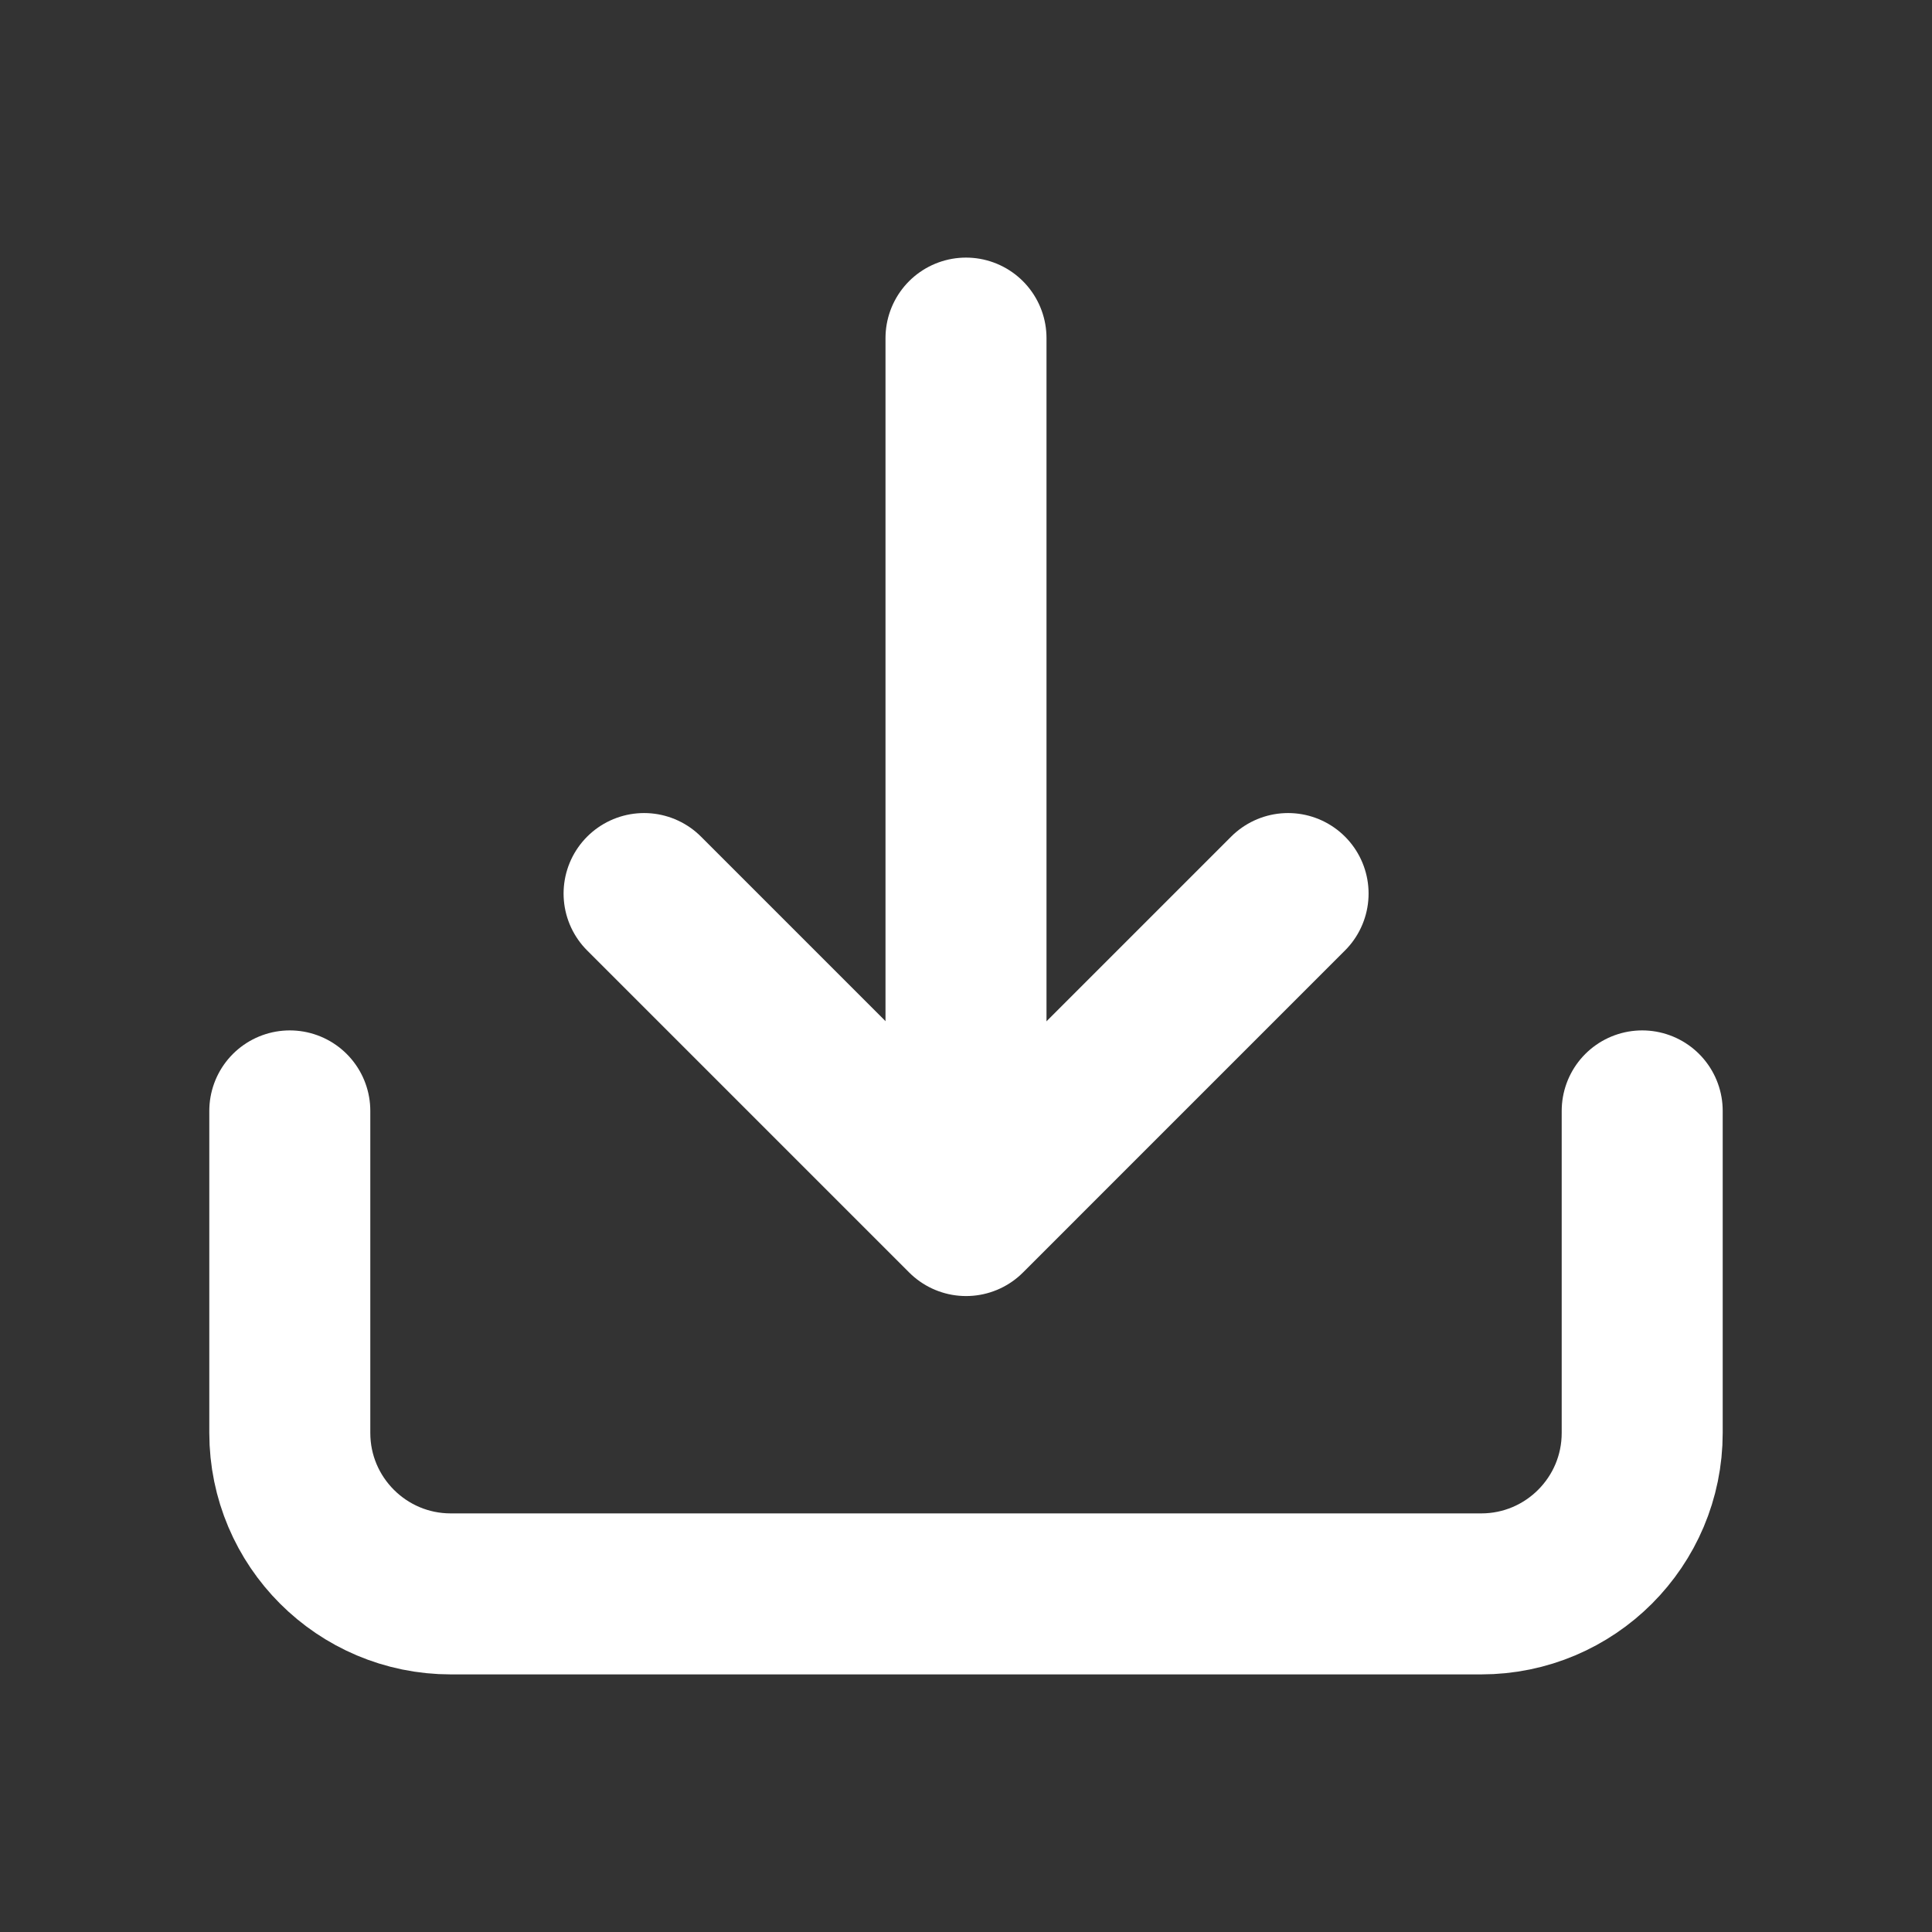
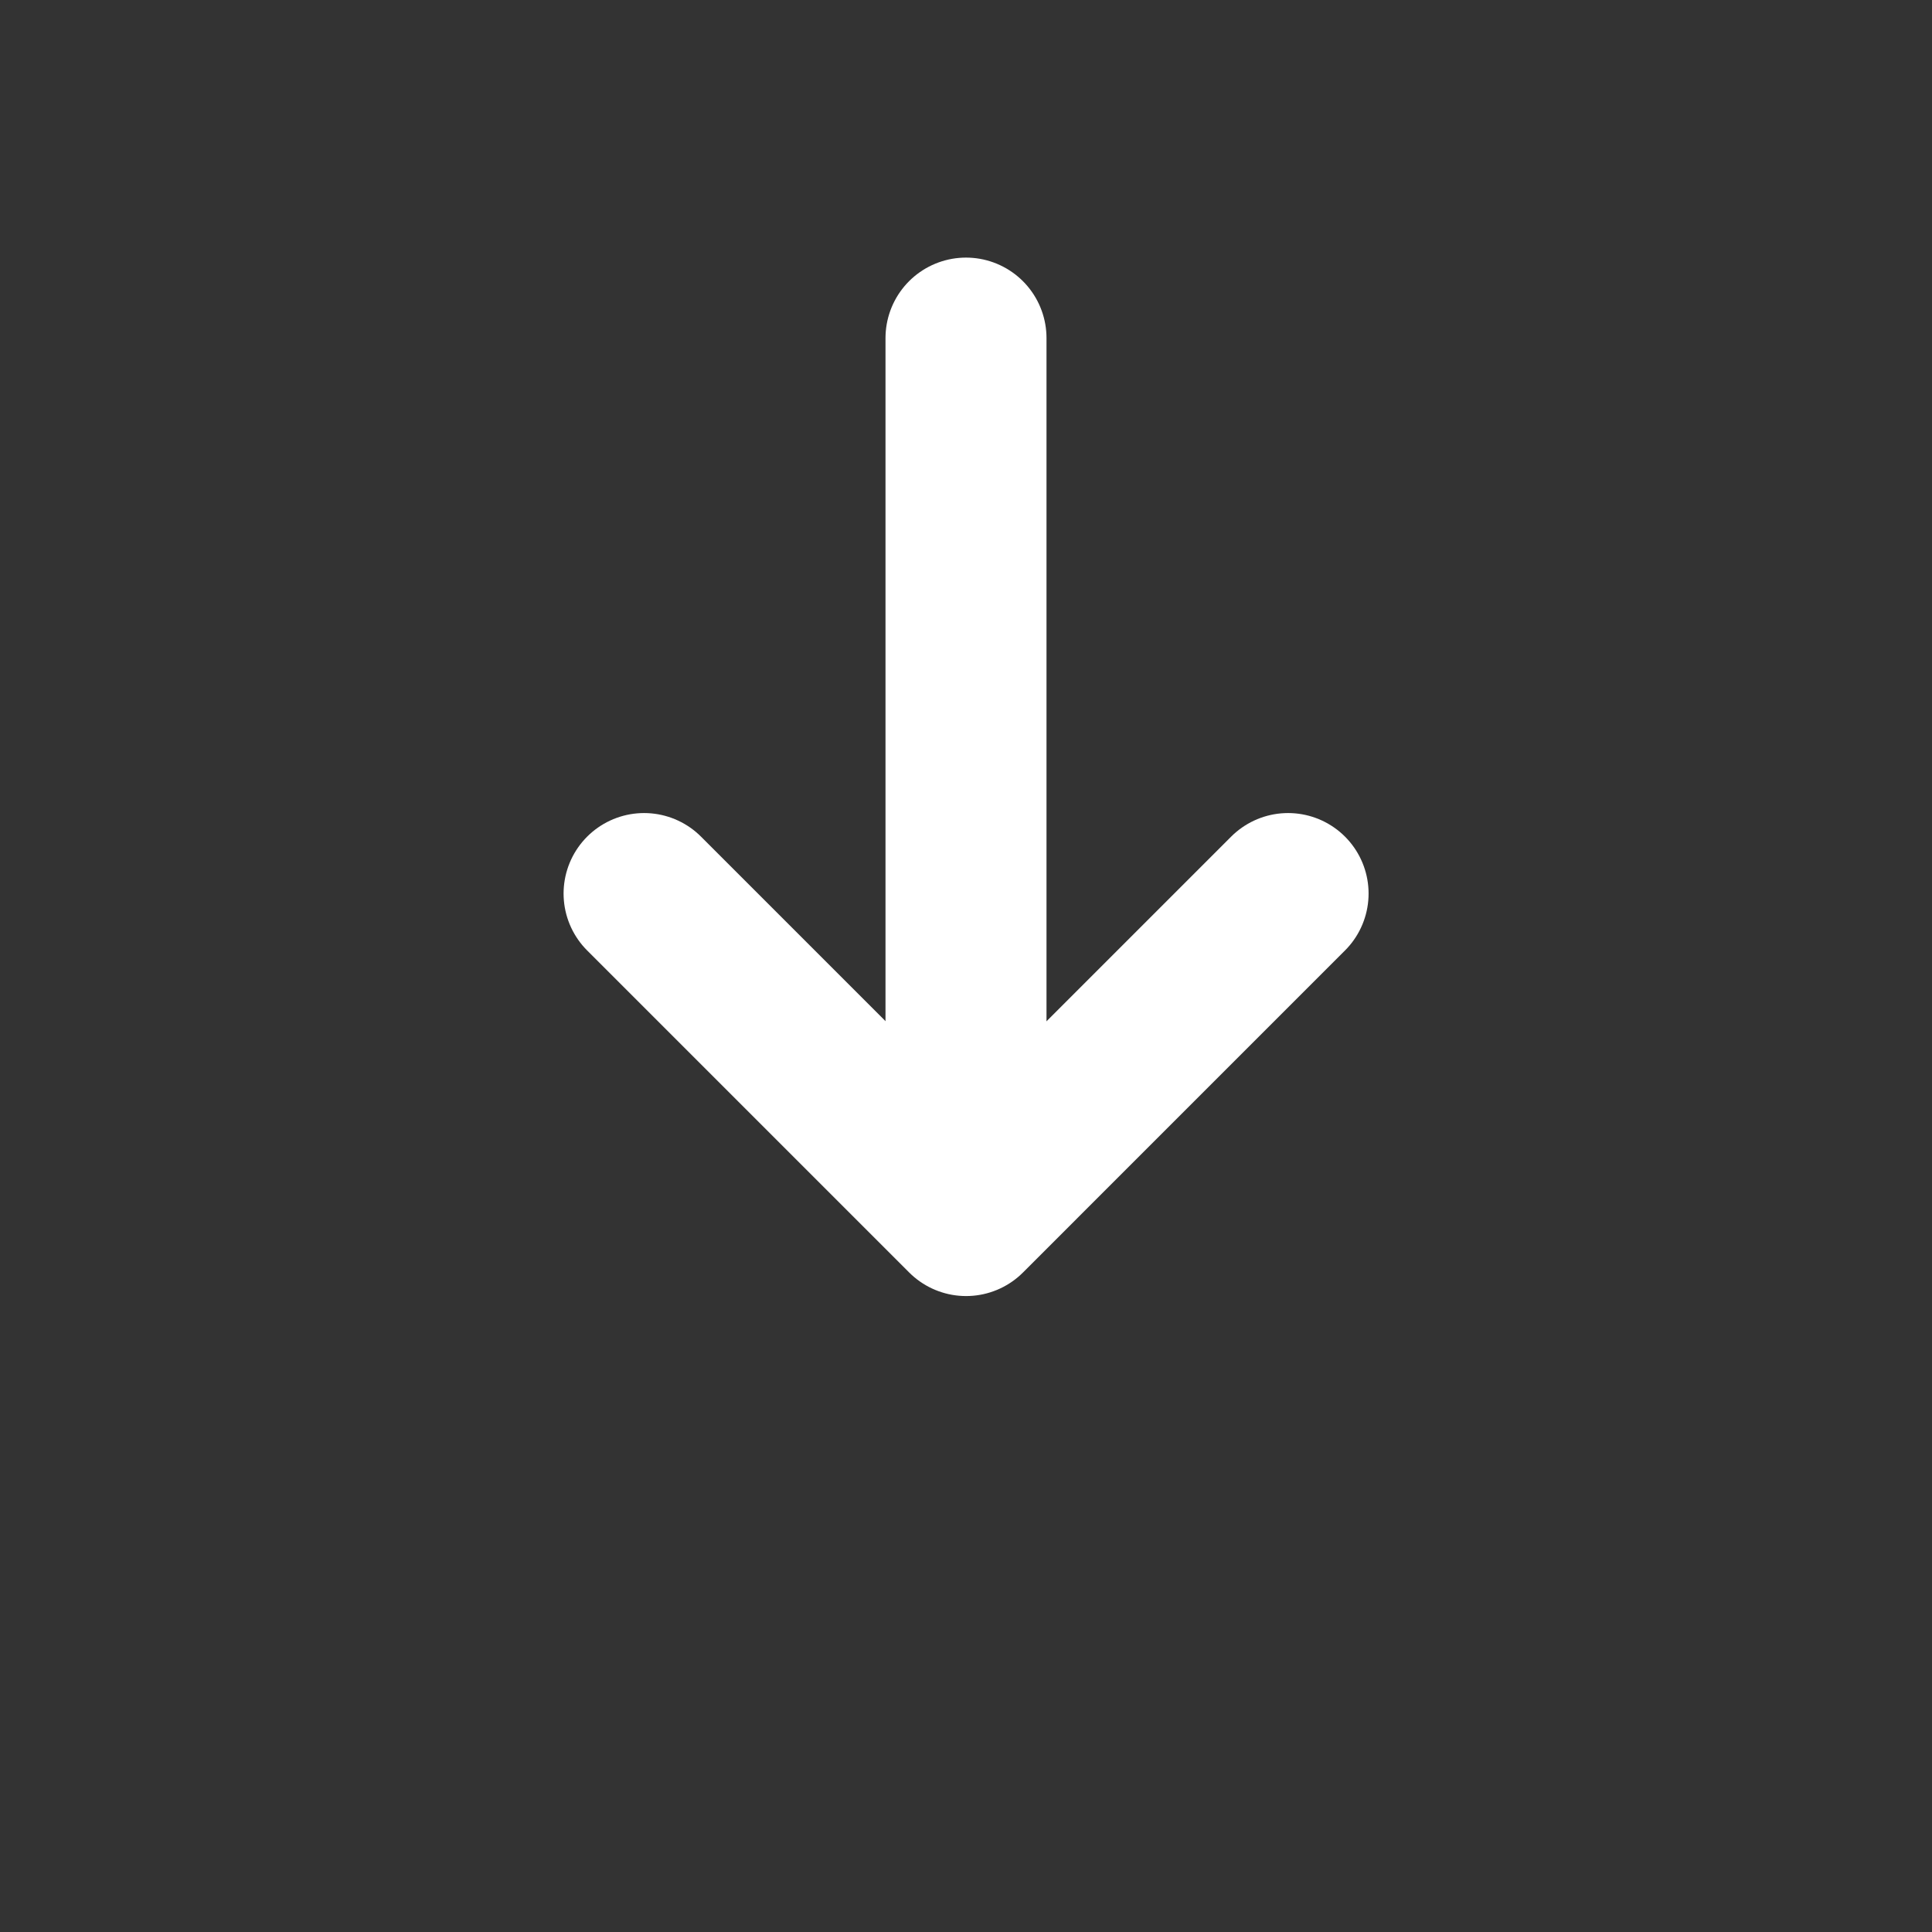
<svg xmlns="http://www.w3.org/2000/svg" width="24" height="24" viewBox="0 0 24 24" fill="none">
  <rect x="0" y="0" width="24" height="24" fill="#333333" stroke="none" />
  <path d="M16.001 11.1L12.001 15.1L8.001 11.1" stroke="white" stroke-width="2" stroke-linecap="round" stroke-linejoin="round" />
  <path d="M12 4.2L12 15" stroke="white" stroke-width="2" stroke-linecap="round" stroke-linejoin="round" />
-   <path d="M20.4 13.8V17.8C20.4 18.904 19.505 19.8 18.4 19.8H5.6C4.496 19.8 3.6 18.904 3.6 17.8V13.8" stroke="white" stroke-width="2" stroke-linecap="round" stroke-linejoin="round" />
</svg>